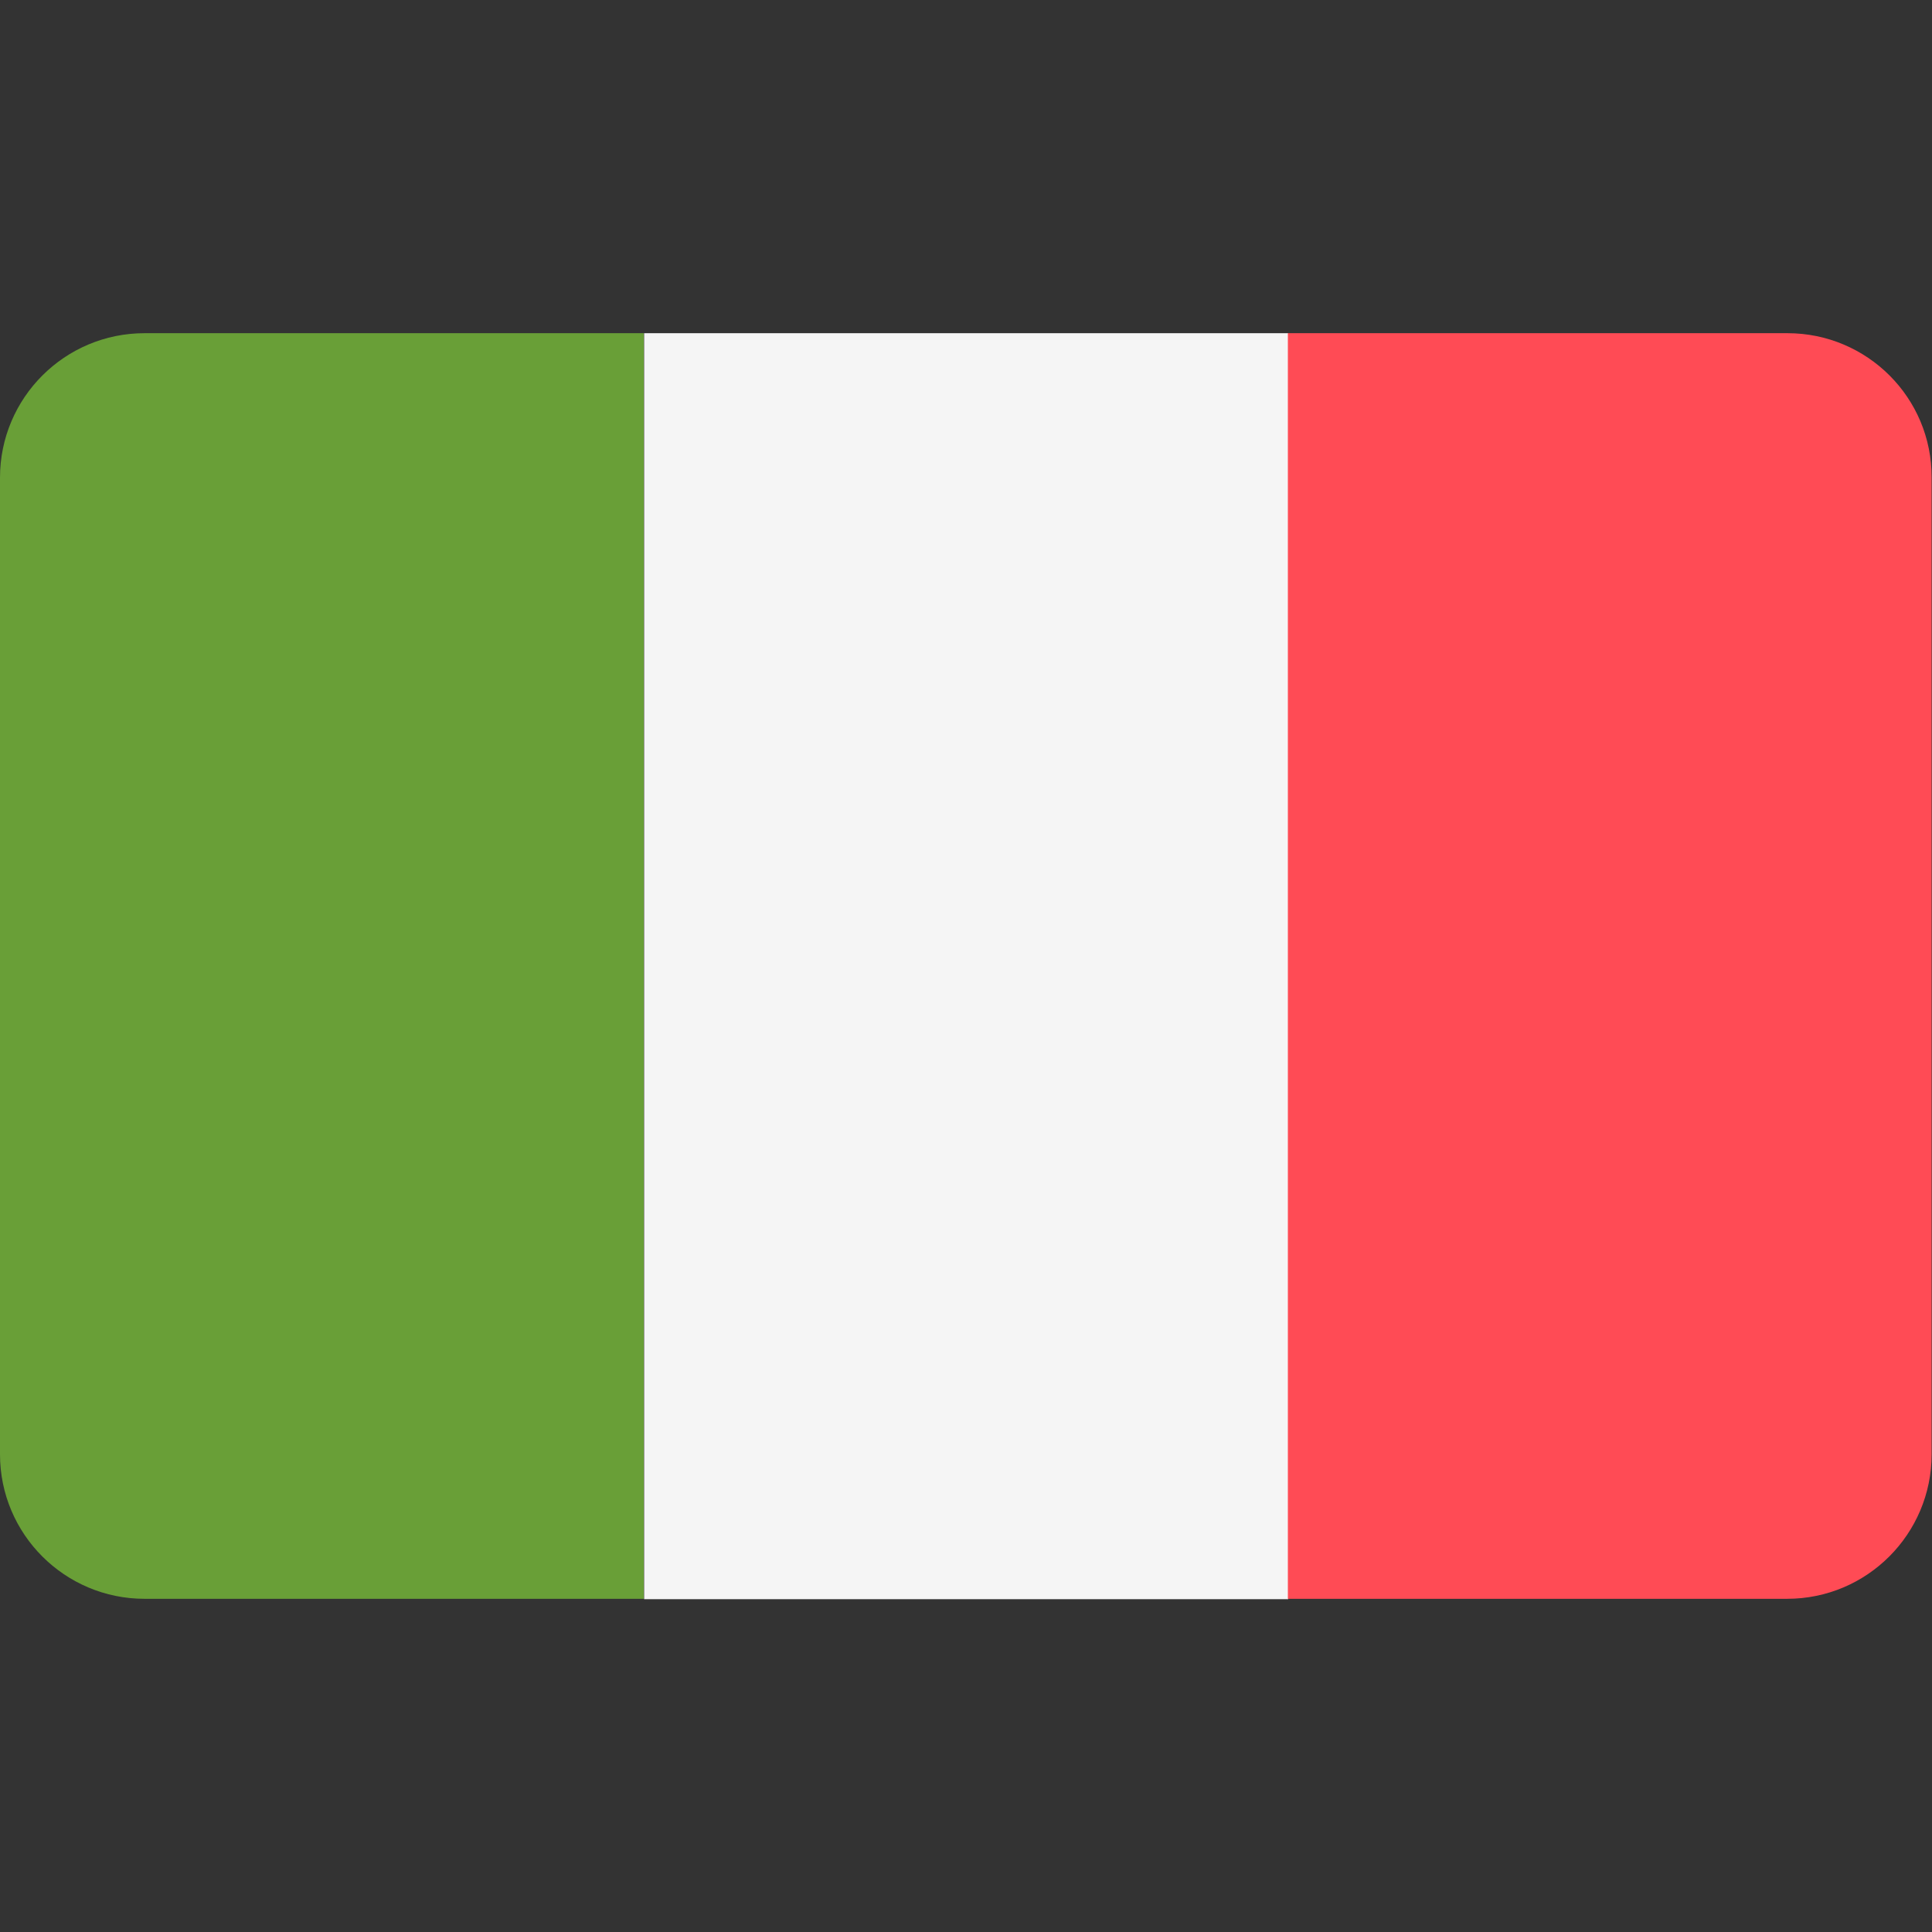
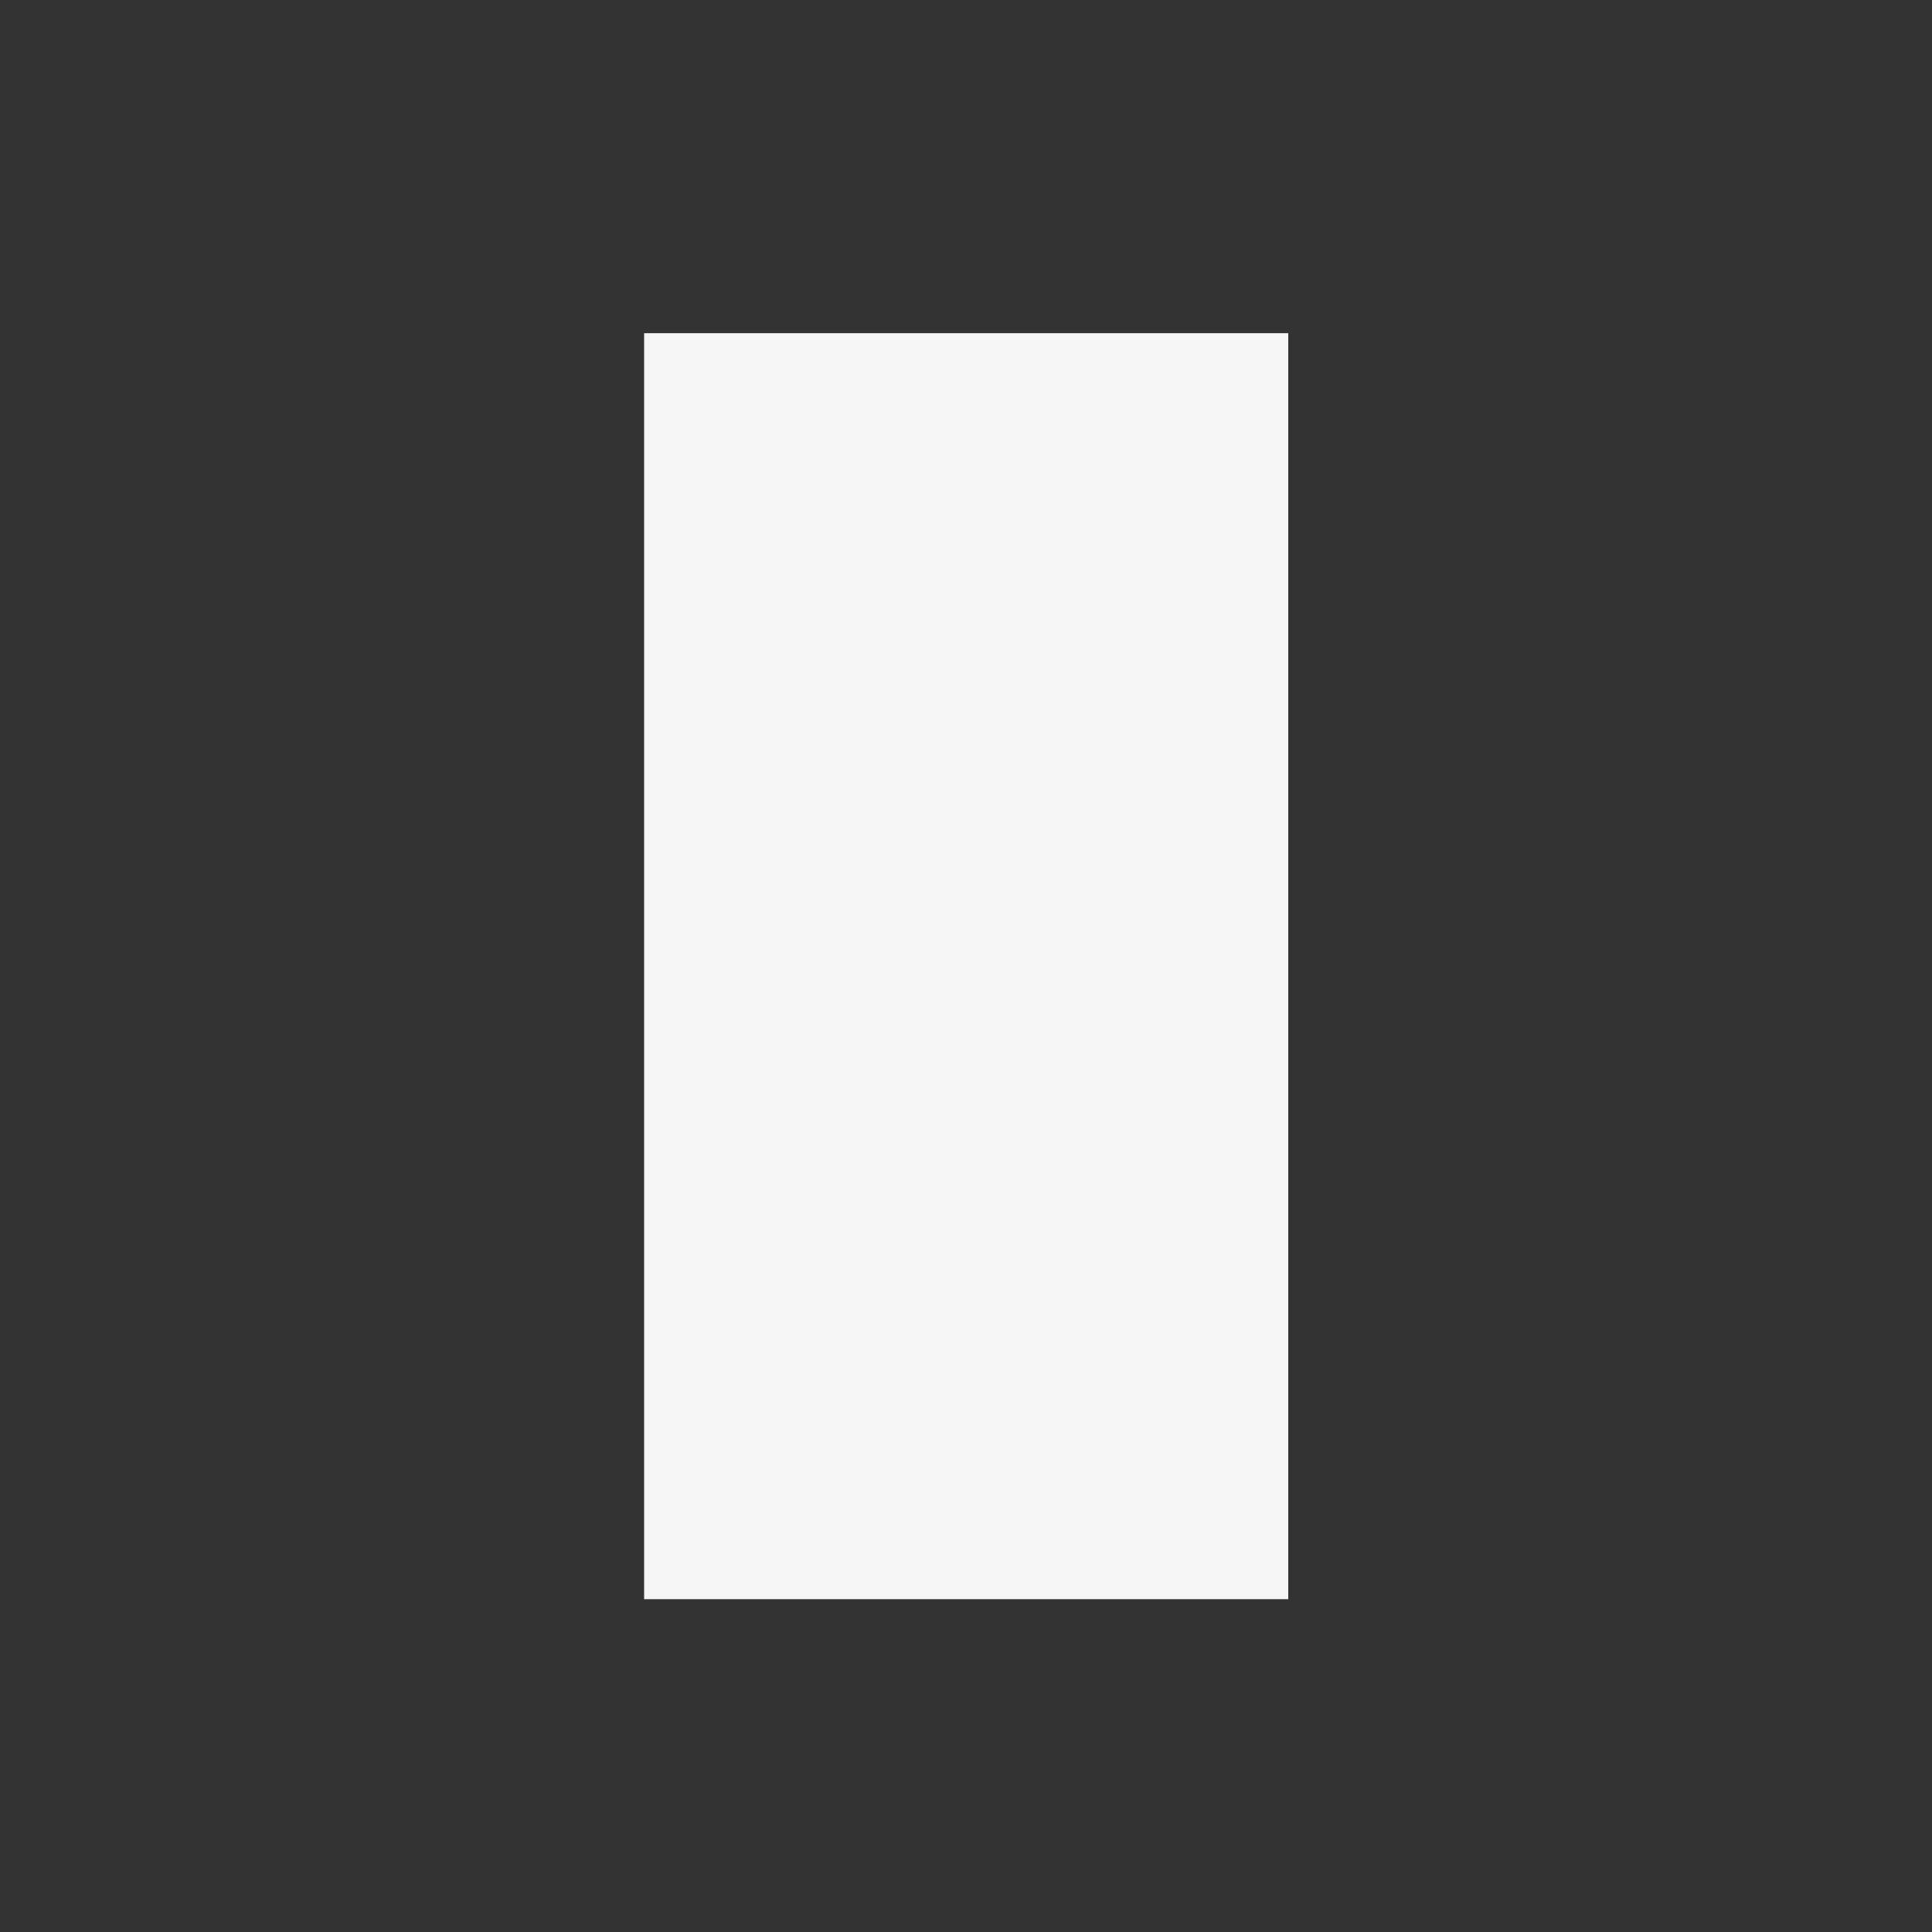
<svg xmlns="http://www.w3.org/2000/svg" version="1.1" id="Layer_1" x="0px" y="0px" viewBox="0 0 512 512" style="enable-background:new 0 0 512 512;" xml:space="preserve">
  <rect x="0" y="0" width="512" height="512" fill="#333333" stroke="none" />
  <style type="text/css">
	.st0{fill:#699F37;}
	.st1{fill:#F5F5F5;}
	.st2{fill:#FF4B55;}
</style>
-   <path class="st0" d="M38.3,88.3C17.2,88.3,0,105.4,0,126.6v258.8c0,21.2,17.2,38.3,38.3,38.3h132.3V88.3H38.3z" />
  <rect x="170.7" y="88.3" class="st1" width="170.7" height="335.5" />
-   <path class="st2" d="M473.7,88.3H341.3v335.4h132.3c21.2,0,38.3-17.2,38.3-38.3V126.6C512,105.4,494.8,88.3,473.7,88.3z" />
</svg>